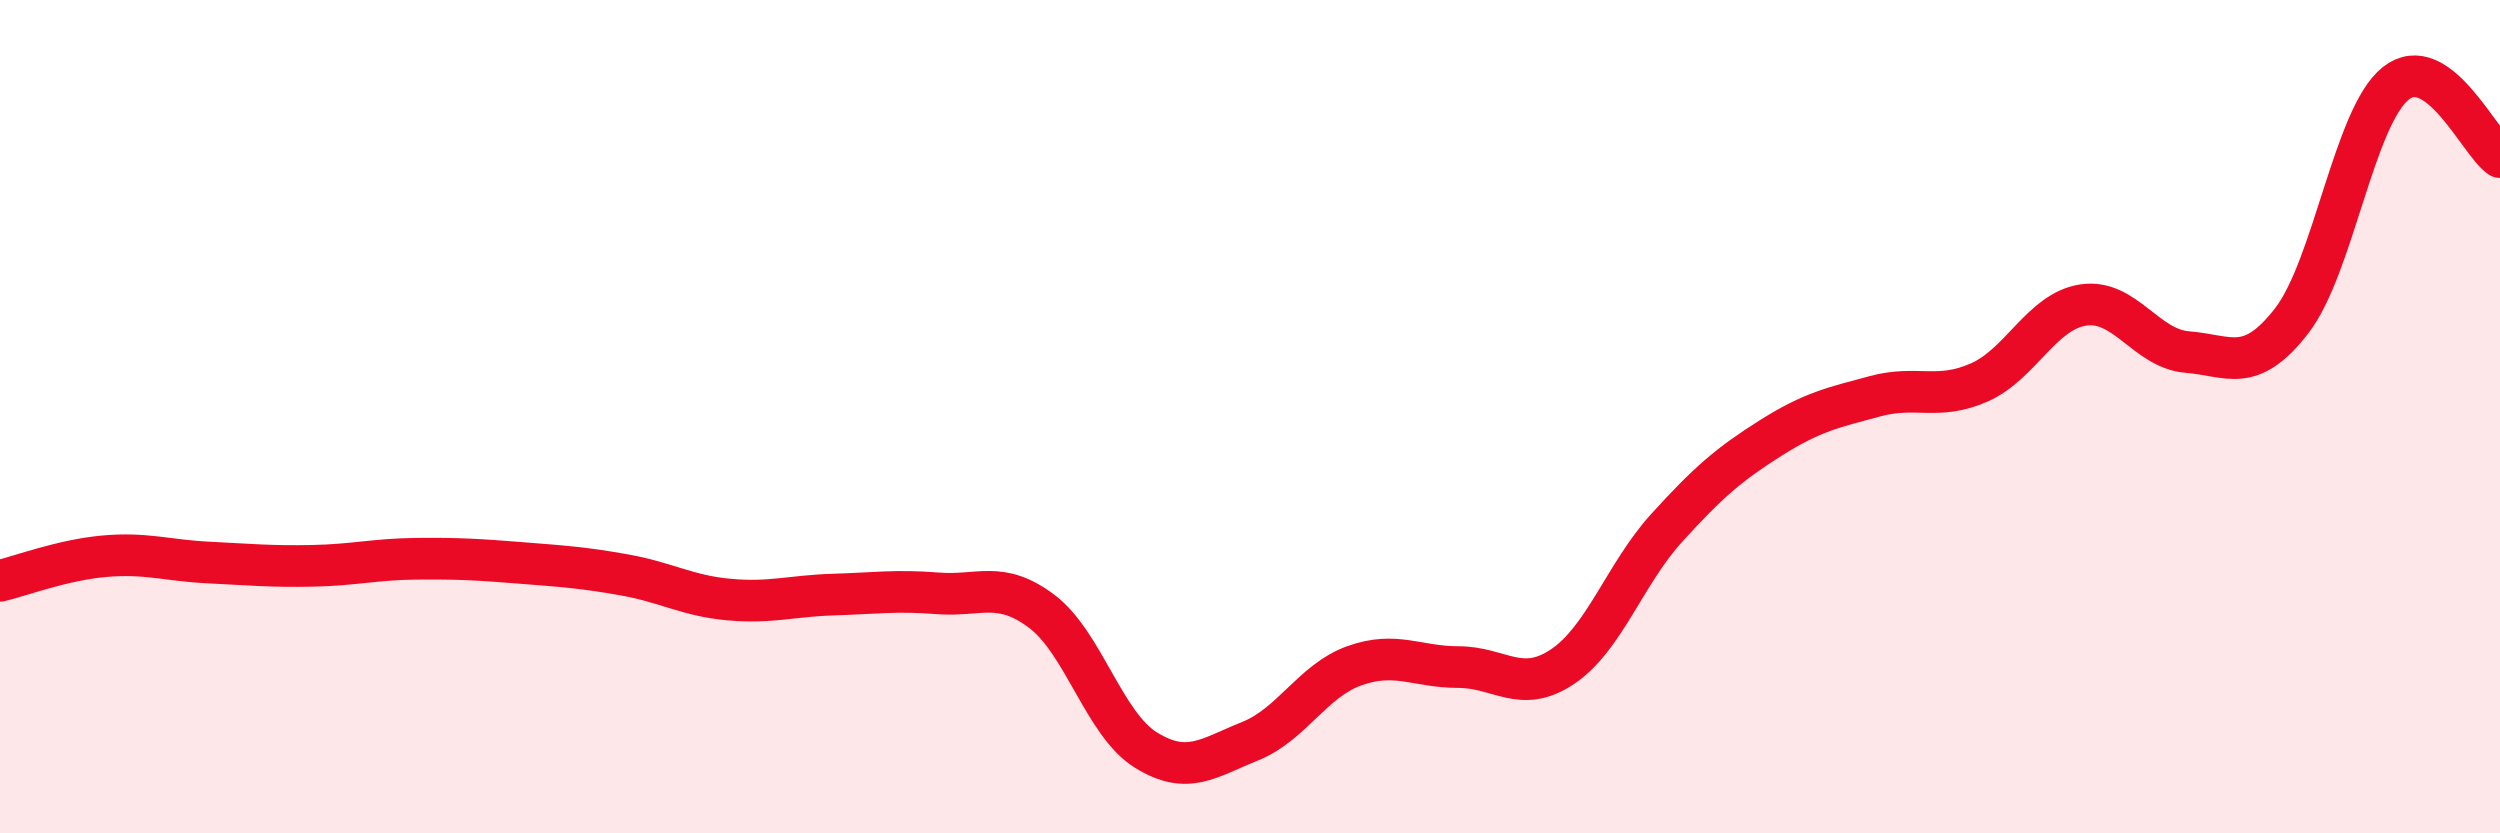
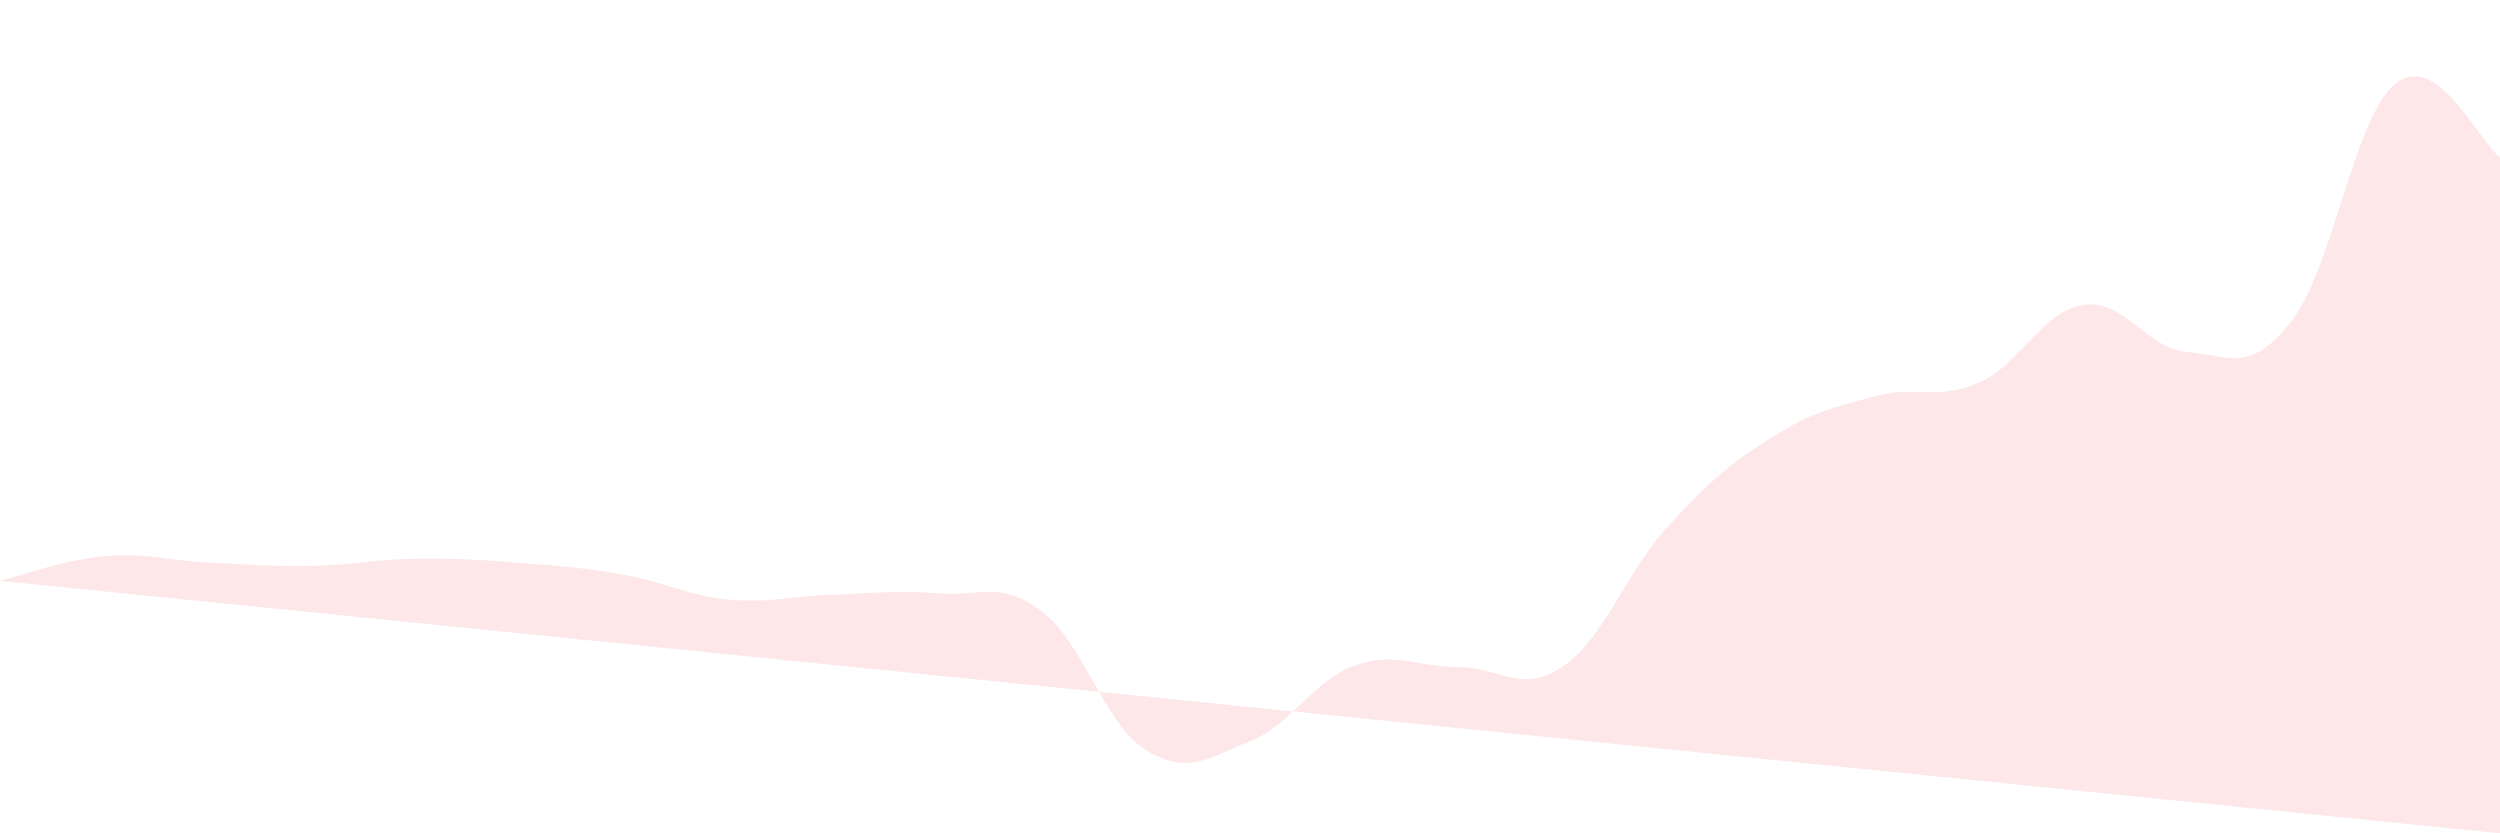
<svg xmlns="http://www.w3.org/2000/svg" width="60" height="20" viewBox="0 0 60 20">
-   <path d="M 0,13.94 C 0.5,13.82 1.5,13.44 2.5,13.35 C 3.5,13.26 4,13.45 5,13.5 C 6,13.55 6.5,13.6 7.5,13.58 C 8.5,13.56 9,13.42 10,13.41 C 11,13.4 11.5,13.43 12.5,13.51 C 13.5,13.59 14,13.62 15,13.8 C 16,13.98 16.5,14.3 17.5,14.39 C 18.5,14.48 19,14.3 20,14.27 C 21,14.24 21.5,14.16 22.5,14.24 C 23.5,14.32 24,13.92 25,14.67 C 26,15.42 26.5,17.38 27.5,18 C 28.5,18.62 29,18.19 30,17.79 C 31,17.39 31.5,16.34 32.5,15.98 C 33.5,15.62 34,16.01 35,16.01 C 36,16.01 36.5,16.67 37.5,16 C 38.5,15.33 39,13.77 40,12.67 C 41,11.57 41.5,11.14 42.5,10.51 C 43.5,9.88 44,9.78 45,9.51 C 46,9.24 46.5,9.62 47.5,9.18 C 48.5,8.74 49,7.47 50,7.32 C 51,7.17 51.5,8.37 52.5,8.45 C 53.5,8.53 54,8.99 55,7.7 C 56,6.41 56.5,2.79 57.5,2 C 58.5,1.21 59.5,3.42 60,3.77L60 20L0 20Z" fill="#EB0A25" opacity="0.1" stroke-linecap="round" stroke-linejoin="round" />
-   <path d="M 0,13.94 C 0.5,13.82 1.5,13.44 2.5,13.35 C 3.5,13.26 4,13.45 5,13.5 C 6,13.55 6.5,13.6 7.5,13.58 C 8.5,13.56 9,13.42 10,13.41 C 11,13.4 11.5,13.43 12.5,13.51 C 13.5,13.59 14,13.62 15,13.8 C 16,13.98 16.5,14.3 17.5,14.39 C 18.5,14.48 19,14.3 20,14.27 C 21,14.24 21.5,14.16 22.5,14.24 C 23.5,14.32 24,13.92 25,14.67 C 26,15.42 26.5,17.38 27.5,18 C 28.5,18.62 29,18.19 30,17.79 C 31,17.39 31.5,16.34 32.5,15.98 C 33.5,15.62 34,16.01 35,16.01 C 36,16.01 36.5,16.67 37.5,16 C 38.5,15.33 39,13.77 40,12.67 C 41,11.57 41.5,11.14 42.5,10.51 C 43.5,9.88 44,9.78 45,9.51 C 46,9.24 46.5,9.62 47.5,9.18 C 48.5,8.74 49,7.47 50,7.32 C 51,7.17 51.5,8.37 52.5,8.45 C 53.5,8.53 54,8.99 55,7.7 C 56,6.41 56.5,2.79 57.5,2 C 58.5,1.21 59.5,3.42 60,3.77" stroke="#EB0A25" stroke-width="1" fill="none" stroke-linecap="round" stroke-linejoin="round" />
+   <path d="M 0,13.94 C 0.5,13.82 1.5,13.44 2.5,13.35 C 3.5,13.26 4,13.45 5,13.5 C 6,13.55 6.5,13.6 7.5,13.58 C 8.5,13.56 9,13.42 10,13.41 C 11,13.4 11.5,13.43 12.5,13.51 C 13.5,13.59 14,13.62 15,13.8 C 16,13.98 16.5,14.3 17.5,14.39 C 18.5,14.48 19,14.3 20,14.27 C 21,14.24 21.5,14.16 22.5,14.24 C 23.5,14.32 24,13.92 25,14.67 C 26,15.42 26.5,17.38 27.5,18 C 28.5,18.62 29,18.19 30,17.79 C 31,17.39 31.5,16.34 32.5,15.98 C 33.5,15.62 34,16.01 35,16.01 C 36,16.01 36.5,16.67 37.5,16 C 38.5,15.33 39,13.77 40,12.67 C 41,11.57 41.5,11.14 42.5,10.51 C 43.5,9.88 44,9.78 45,9.51 C 46,9.24 46.5,9.62 47.5,9.18 C 48.5,8.74 49,7.47 50,7.32 C 51,7.17 51.5,8.37 52.5,8.45 C 53.5,8.53 54,8.99 55,7.7 C 56,6.41 56.5,2.79 57.5,2 C 58.5,1.21 59.5,3.42 60,3.77L60 20Z" fill="#EB0A25" opacity="0.1" stroke-linecap="round" stroke-linejoin="round" />
</svg>